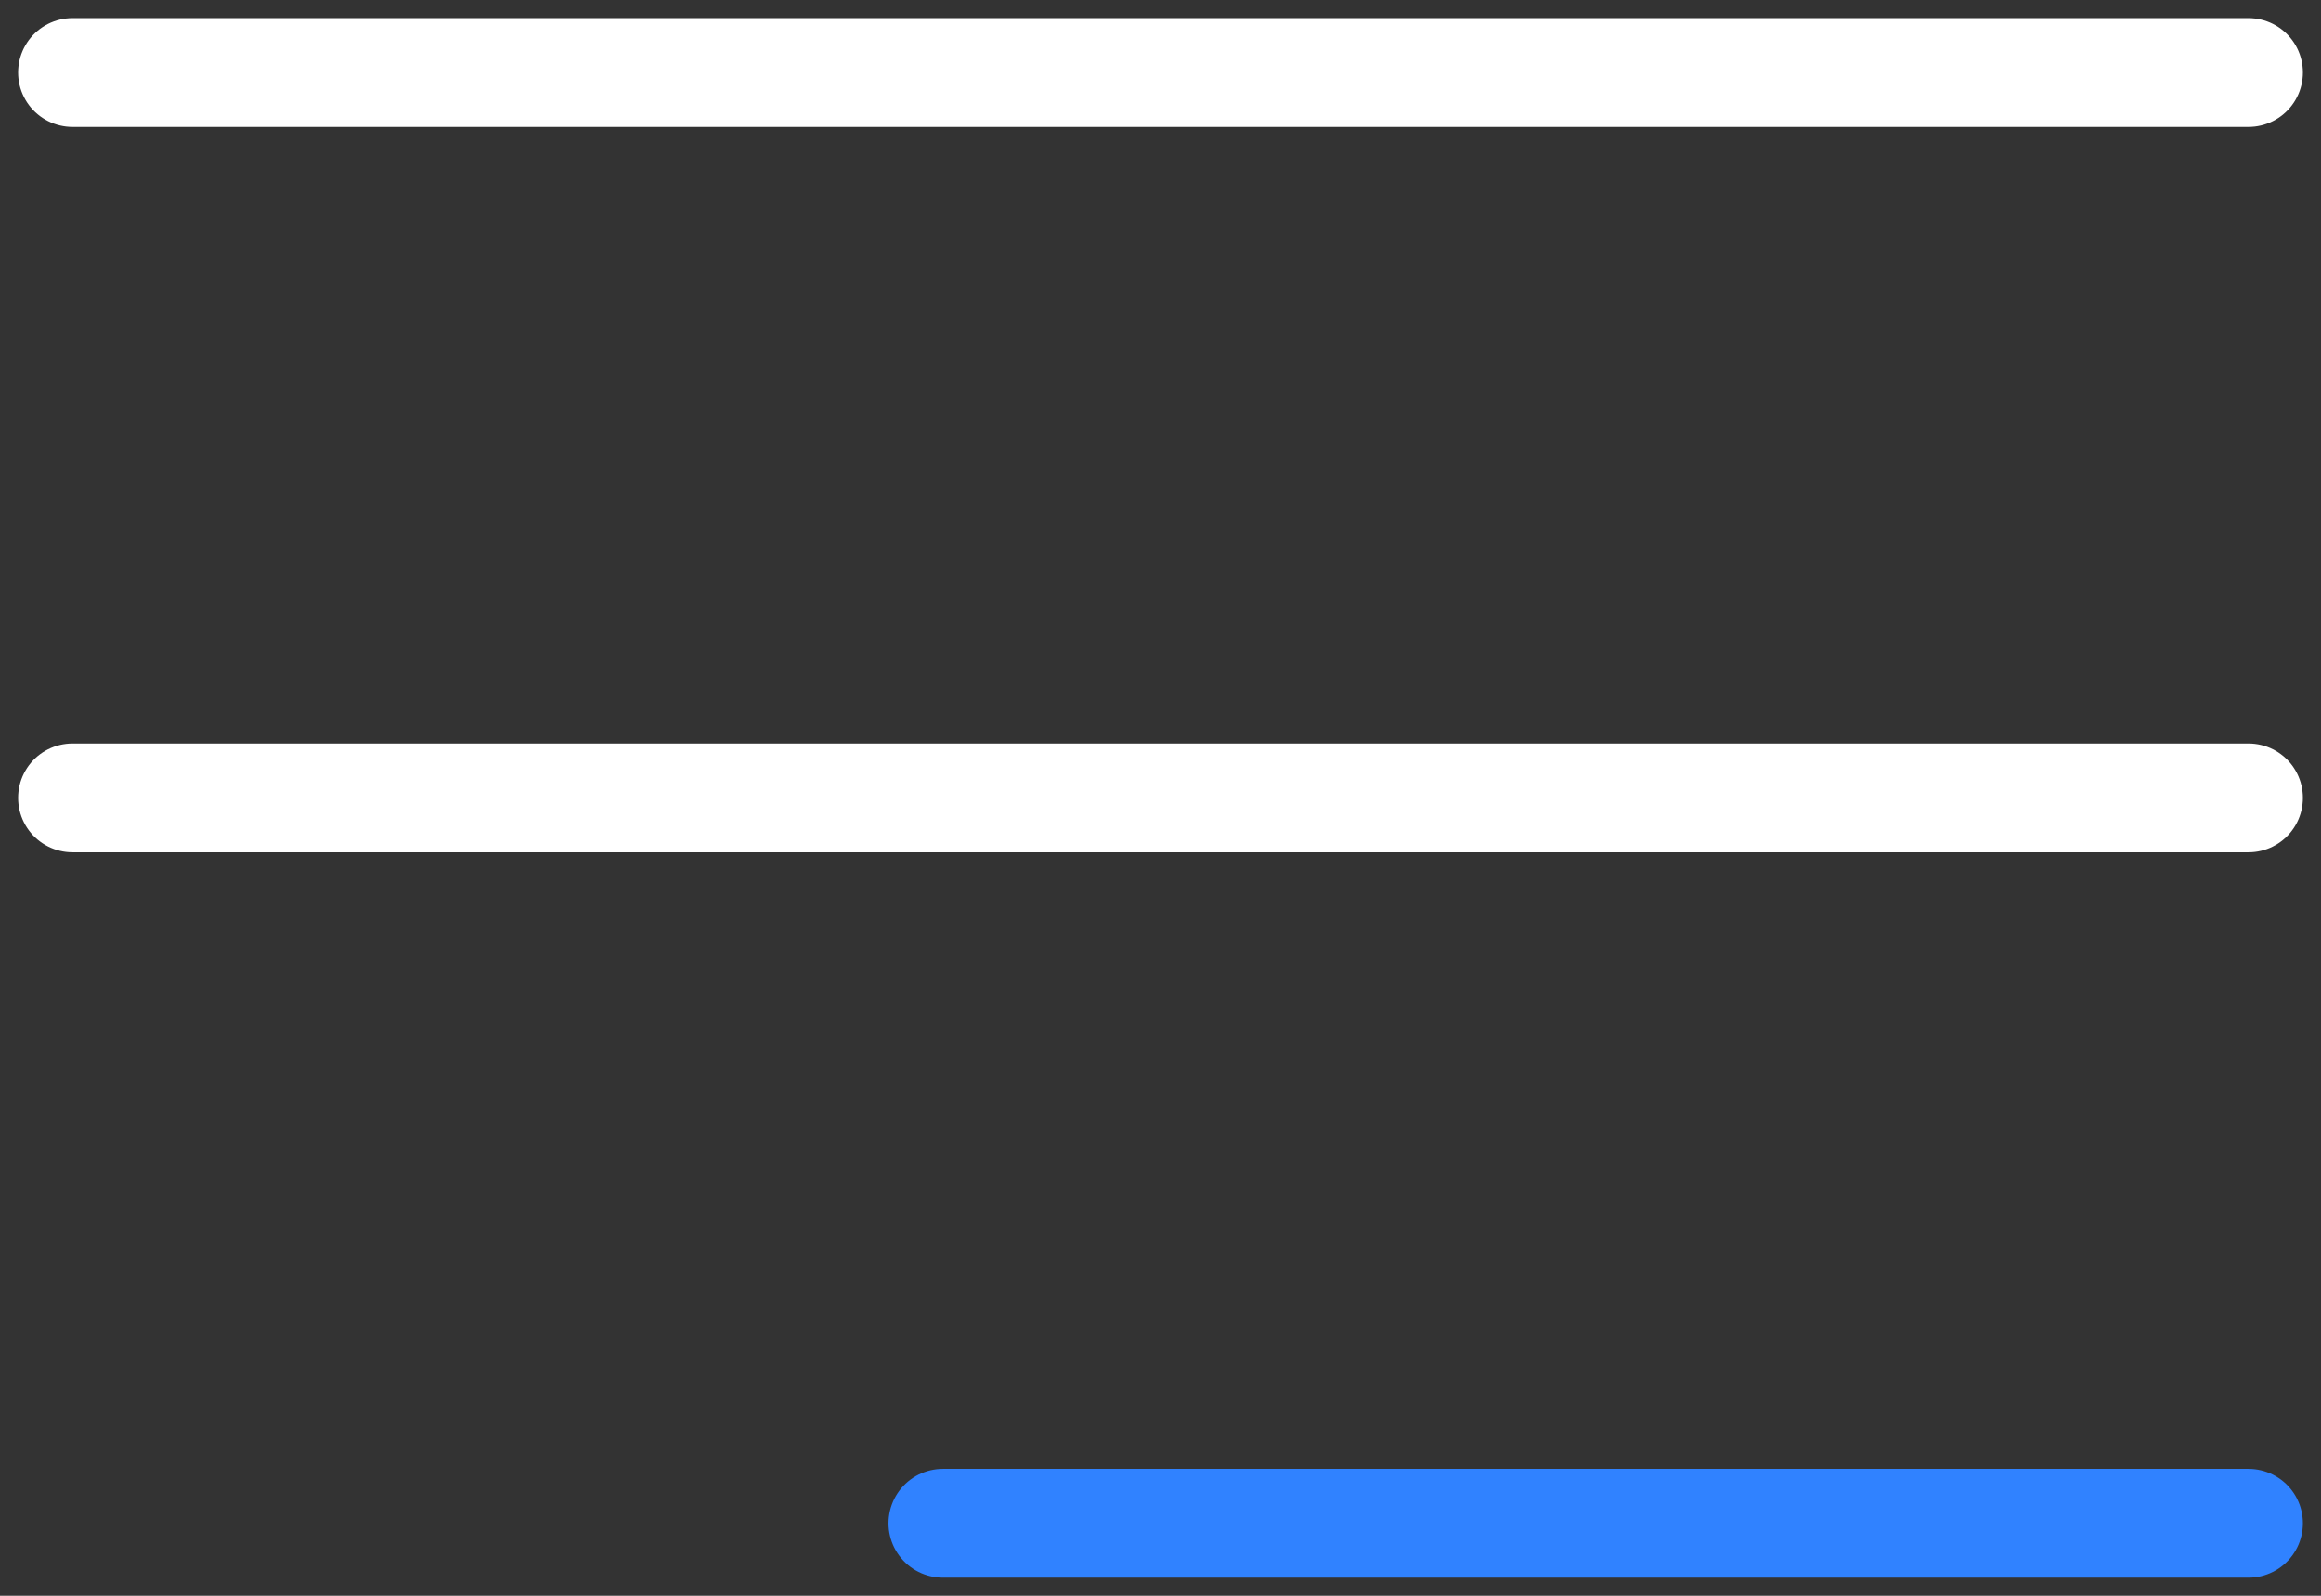
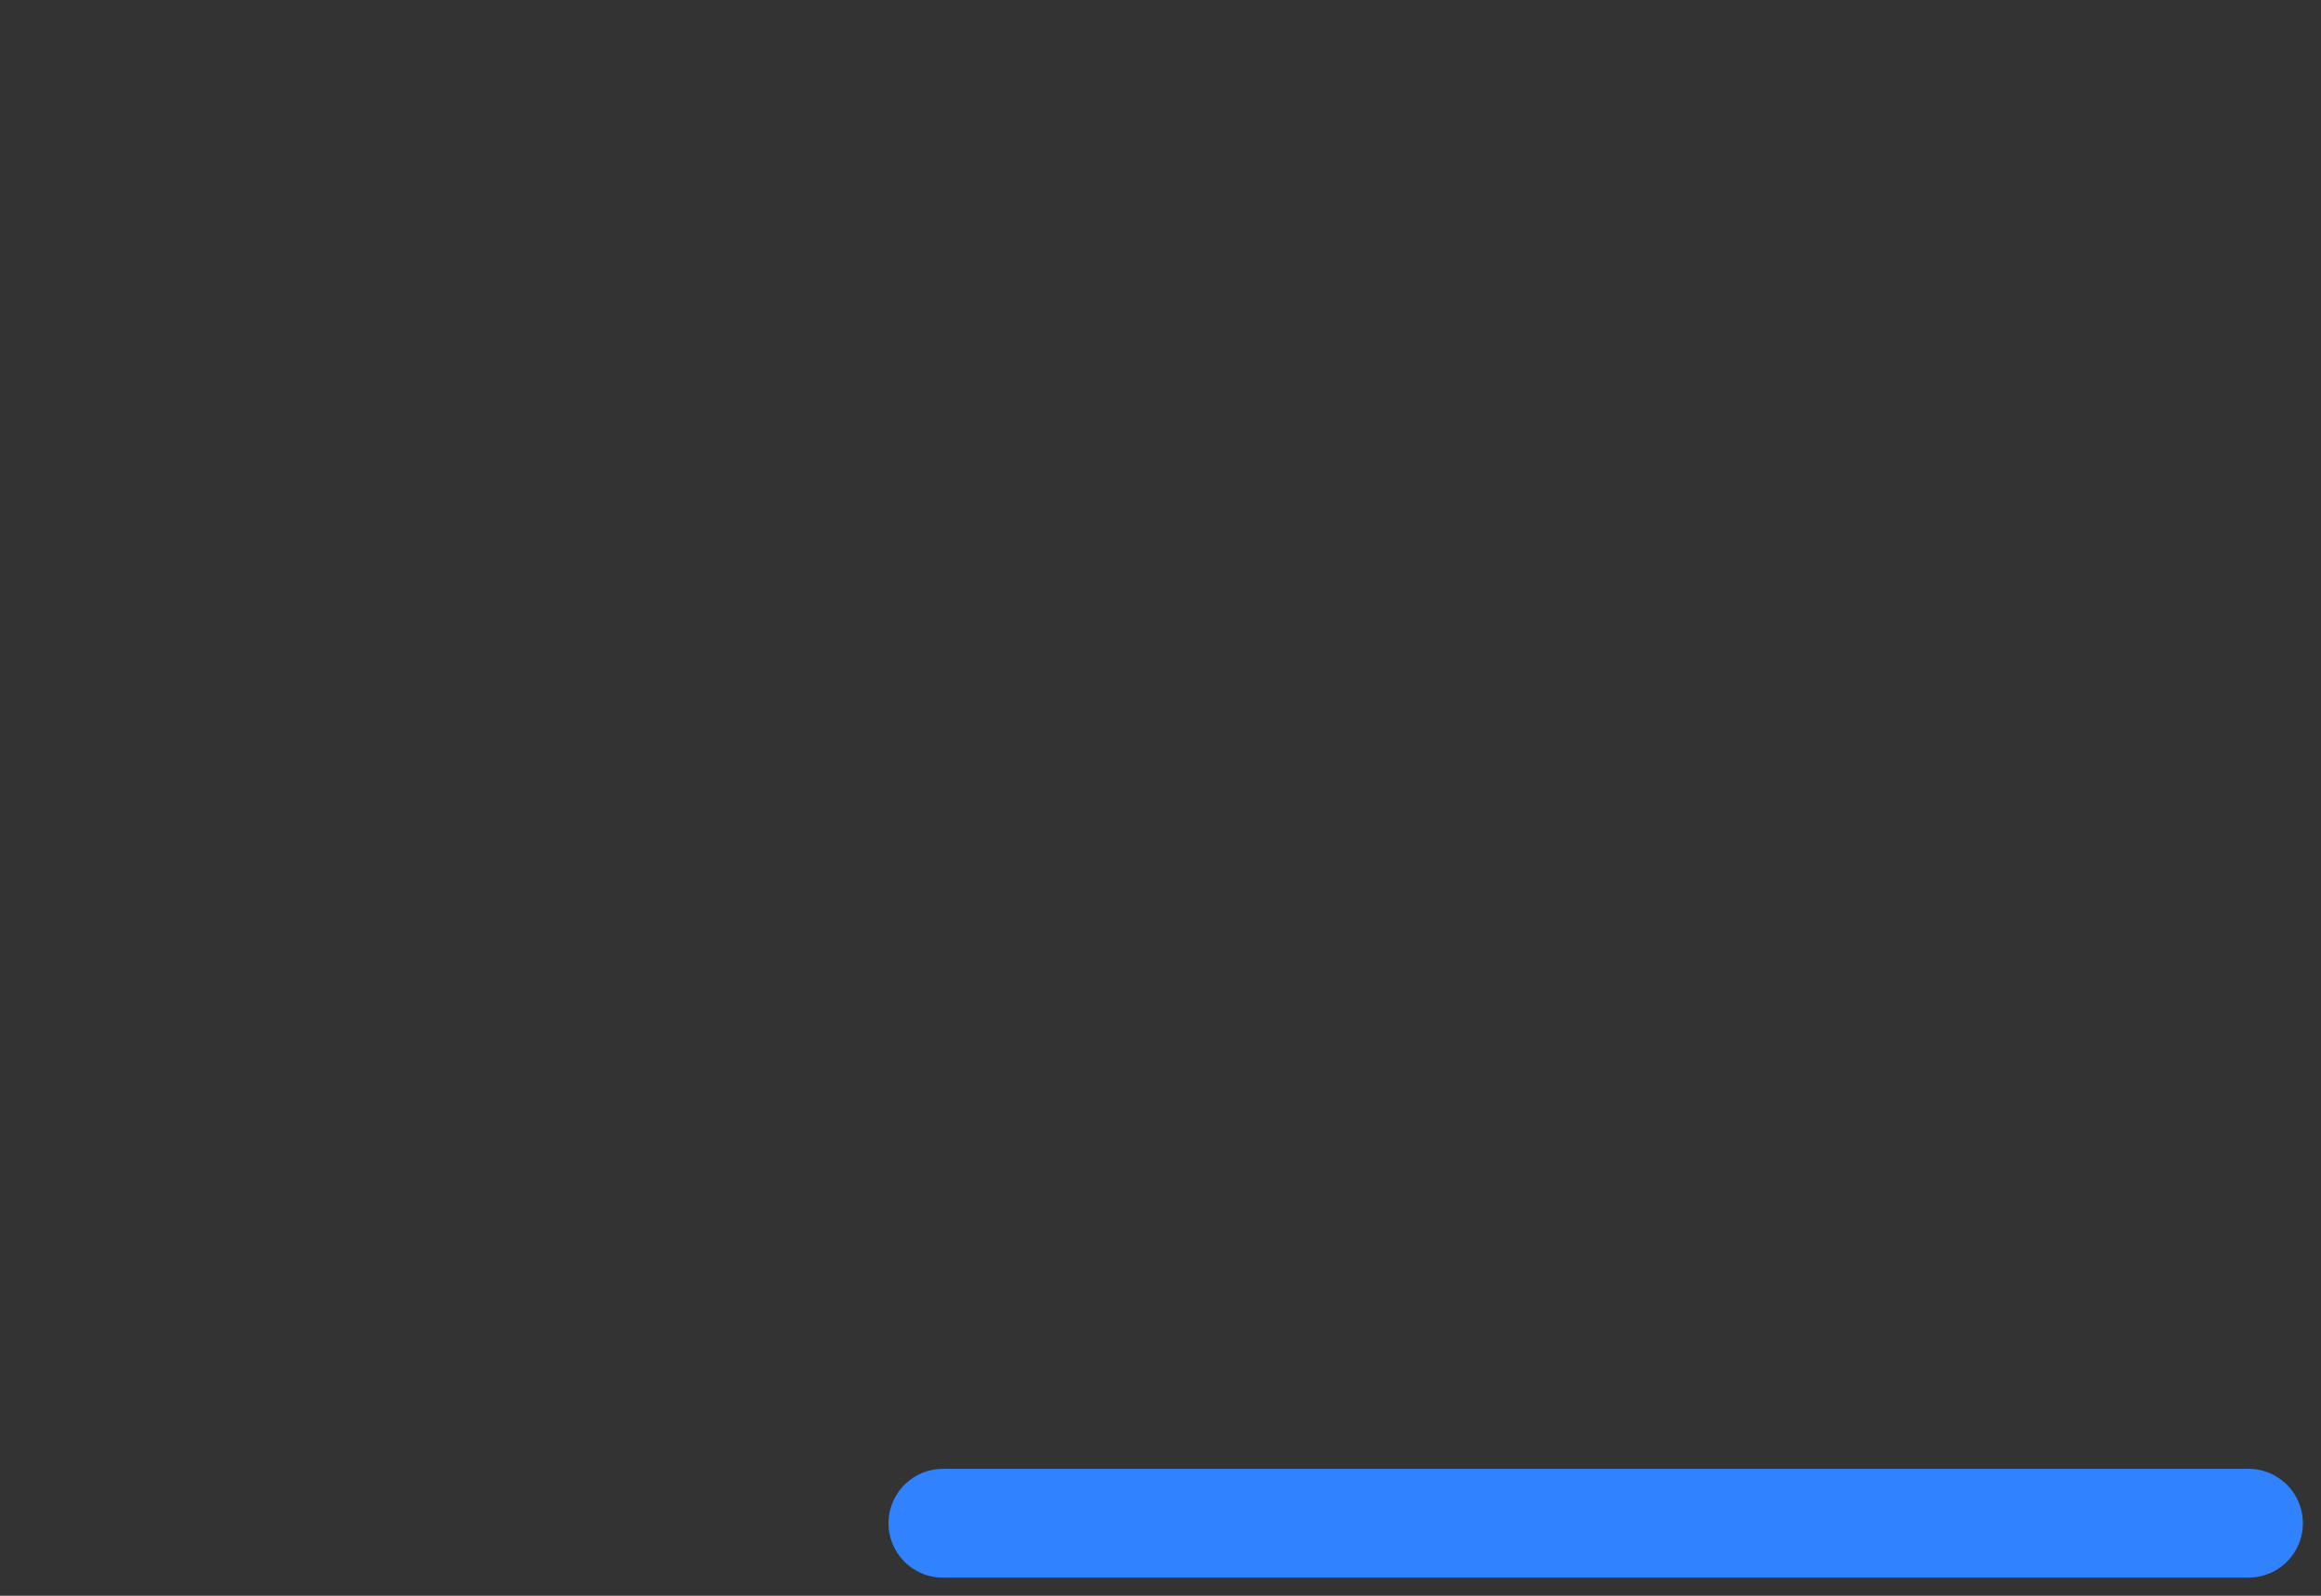
<svg xmlns="http://www.w3.org/2000/svg" width="32" height="22" viewBox="0 0 32 22" fill="none">
  <rect x="0" y="0" width="32" height="22" fill="#333333" stroke="none" />
-   <path d="M1 1H31" stroke="white" stroke-width="1.5" stroke-linecap="round" />
-   <path d="M1 11L31 11" stroke="white" stroke-width="1.5" stroke-linecap="round" />
  <path d="M13 21L31 21" stroke="#3082FF" stroke-width="1.5" stroke-linecap="round" />
</svg>